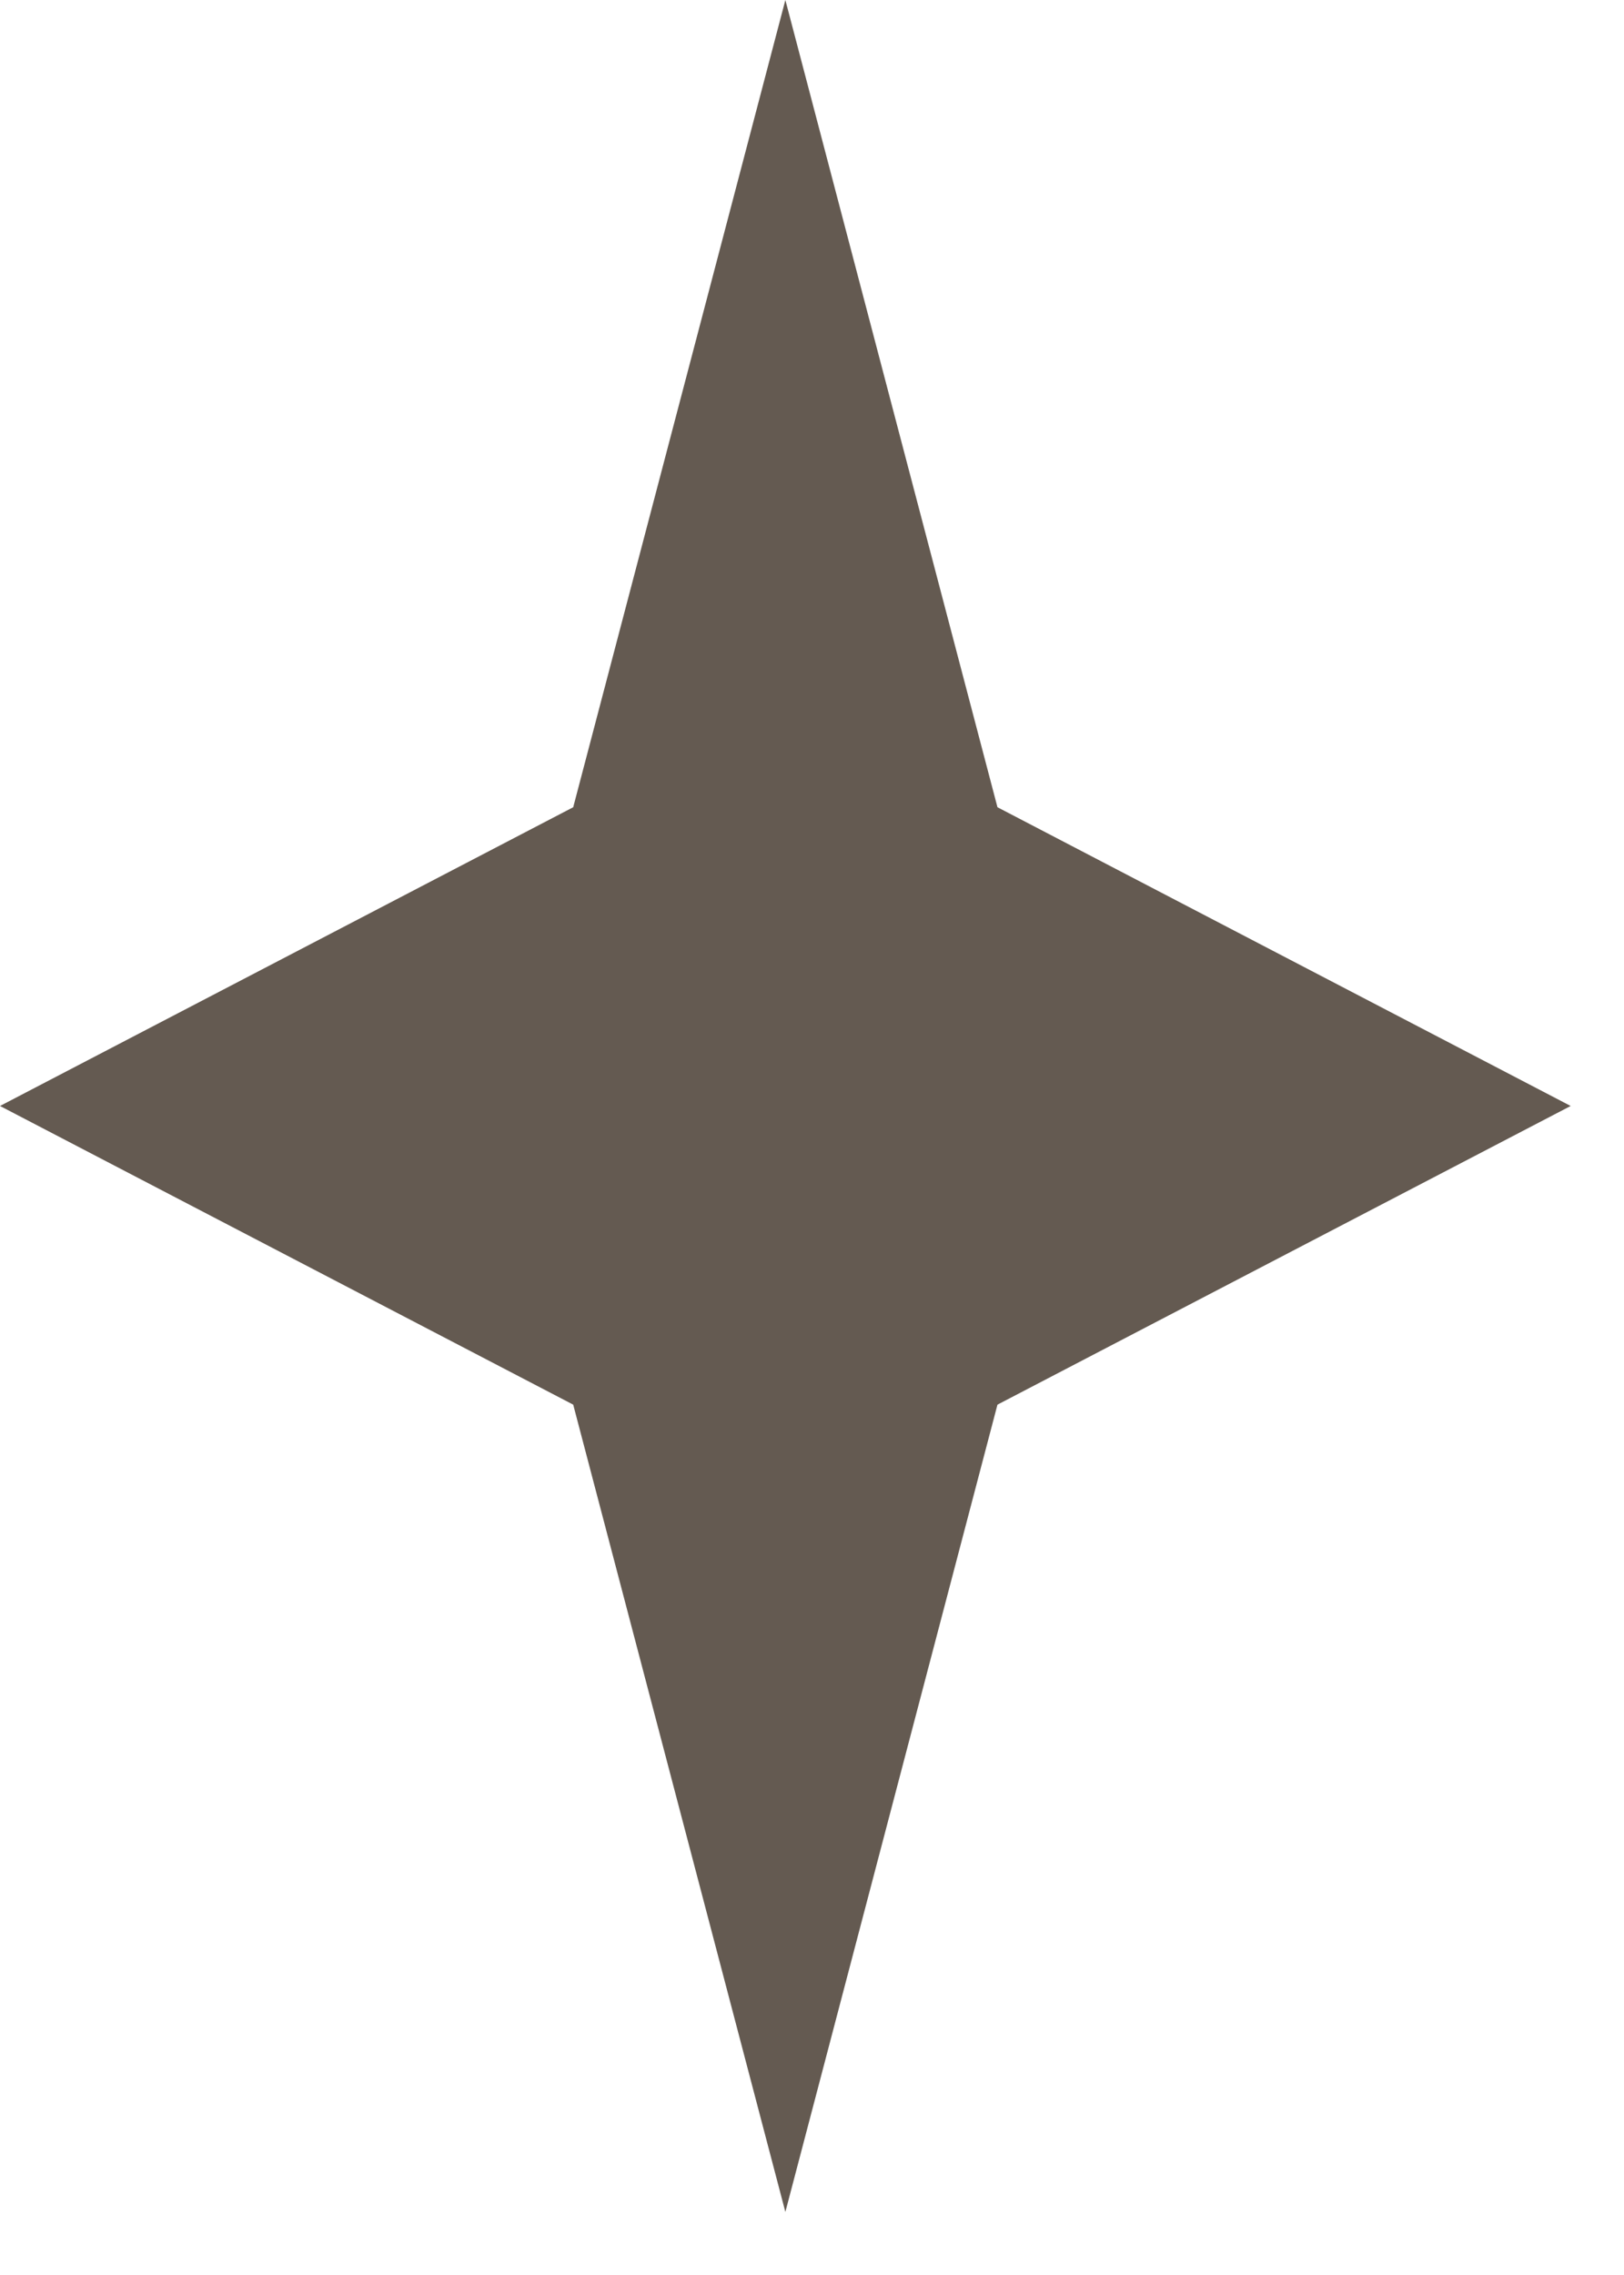
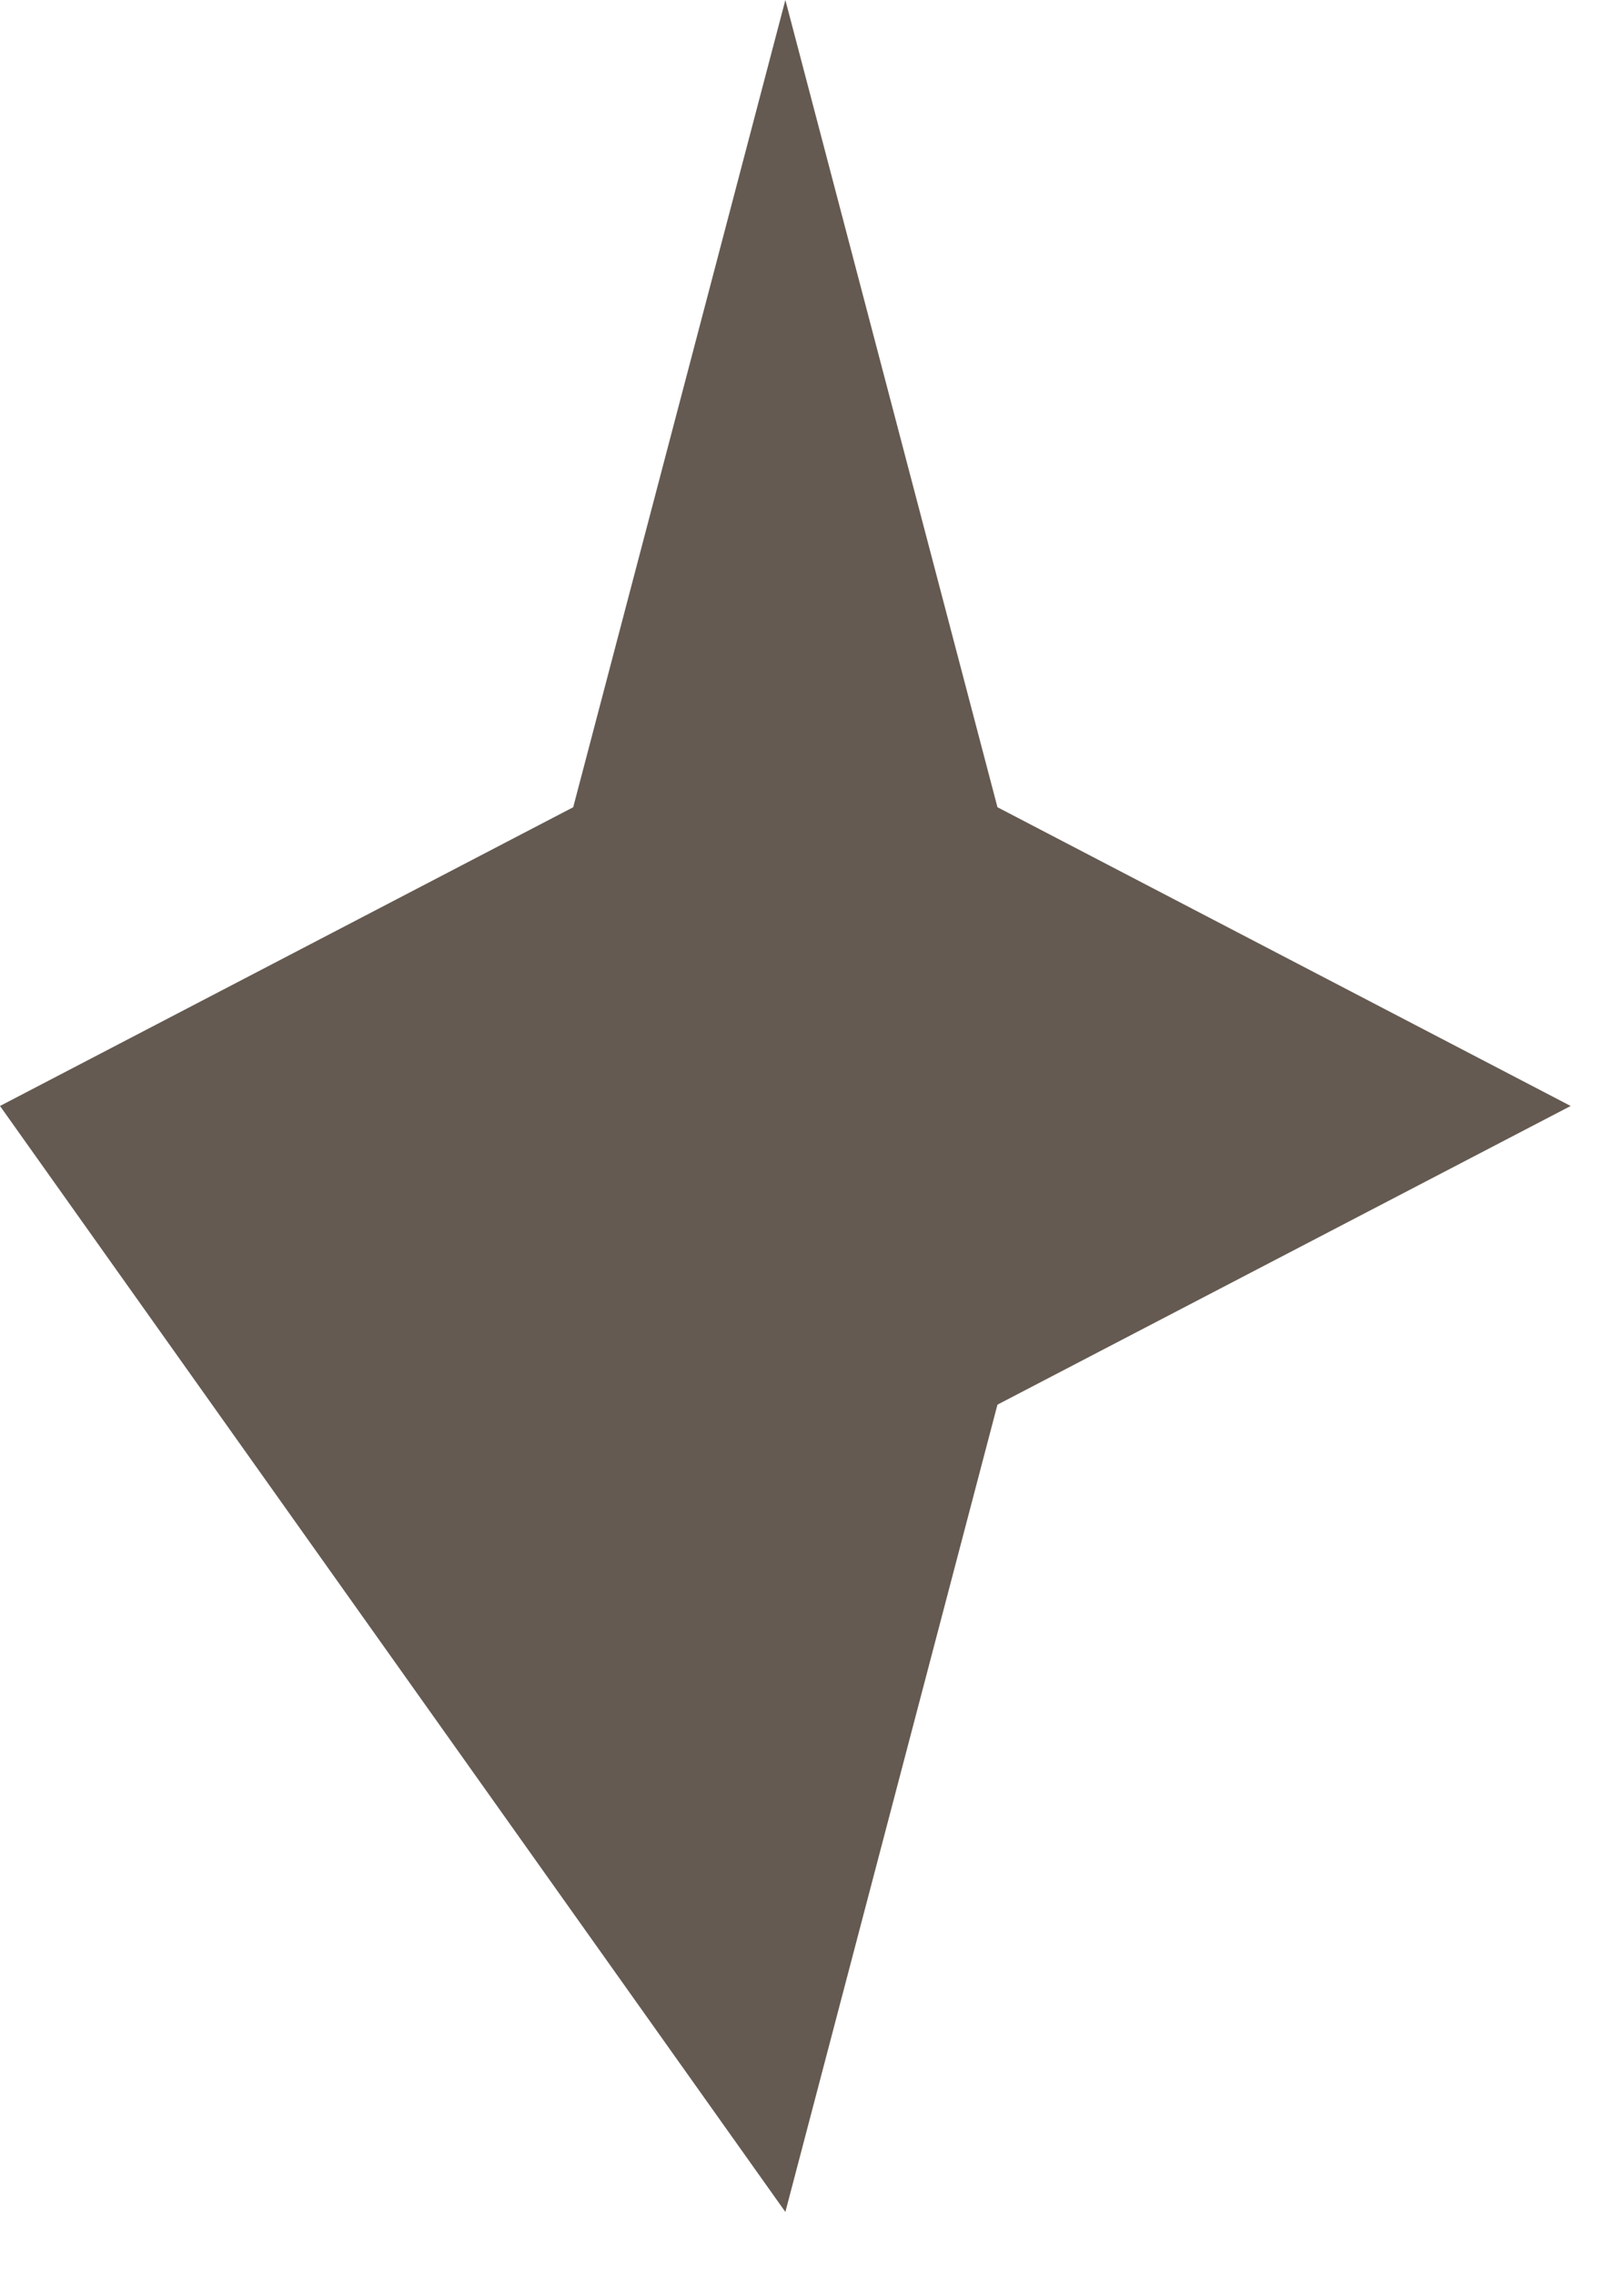
<svg xmlns="http://www.w3.org/2000/svg" width="25" height="35" viewBox="0 0 25 35" fill="none">
-   <path d="M12.09 0L15.355 12.419L24.179 17.015L15.355 21.61L12.09 34.03L8.824 21.61L0 17.015L8.824 12.419L12.09 0Z" fill="#645A51" />
+   <path d="M12.09 0L15.355 12.419L24.179 17.015L15.355 21.61L12.09 34.03L0 17.015L8.824 12.419L12.09 0Z" fill="#645A51" />
</svg>